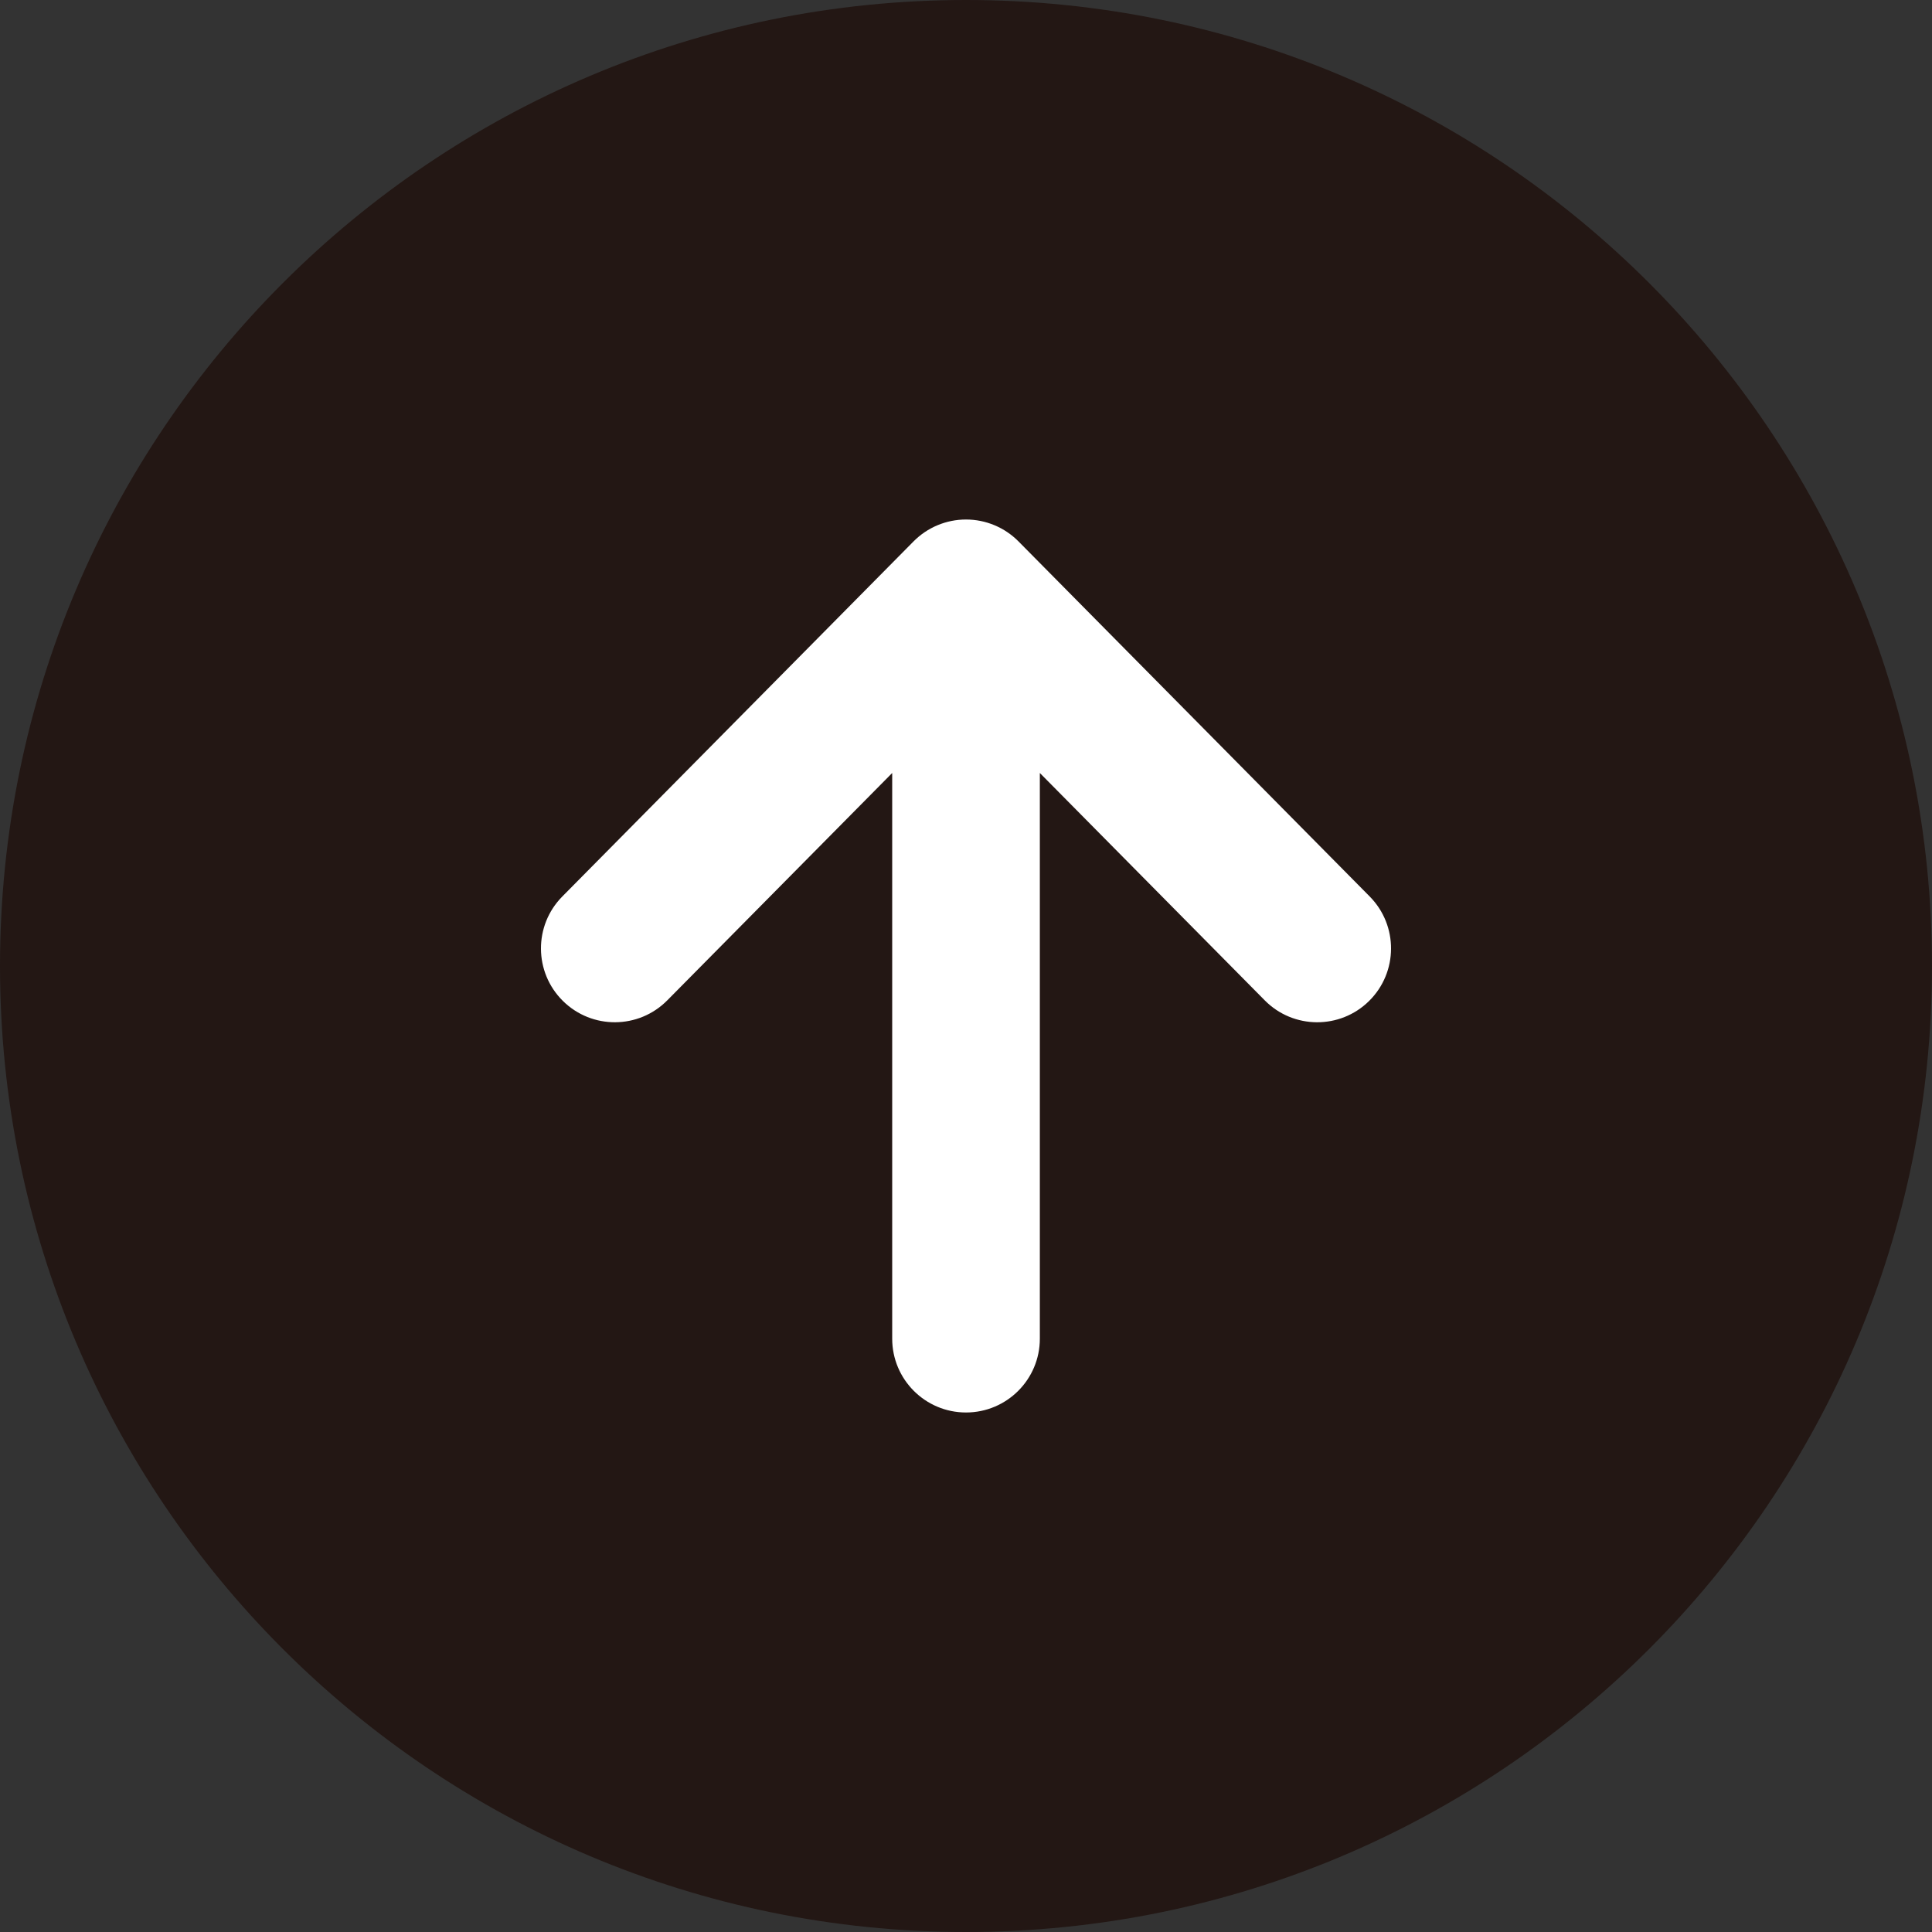
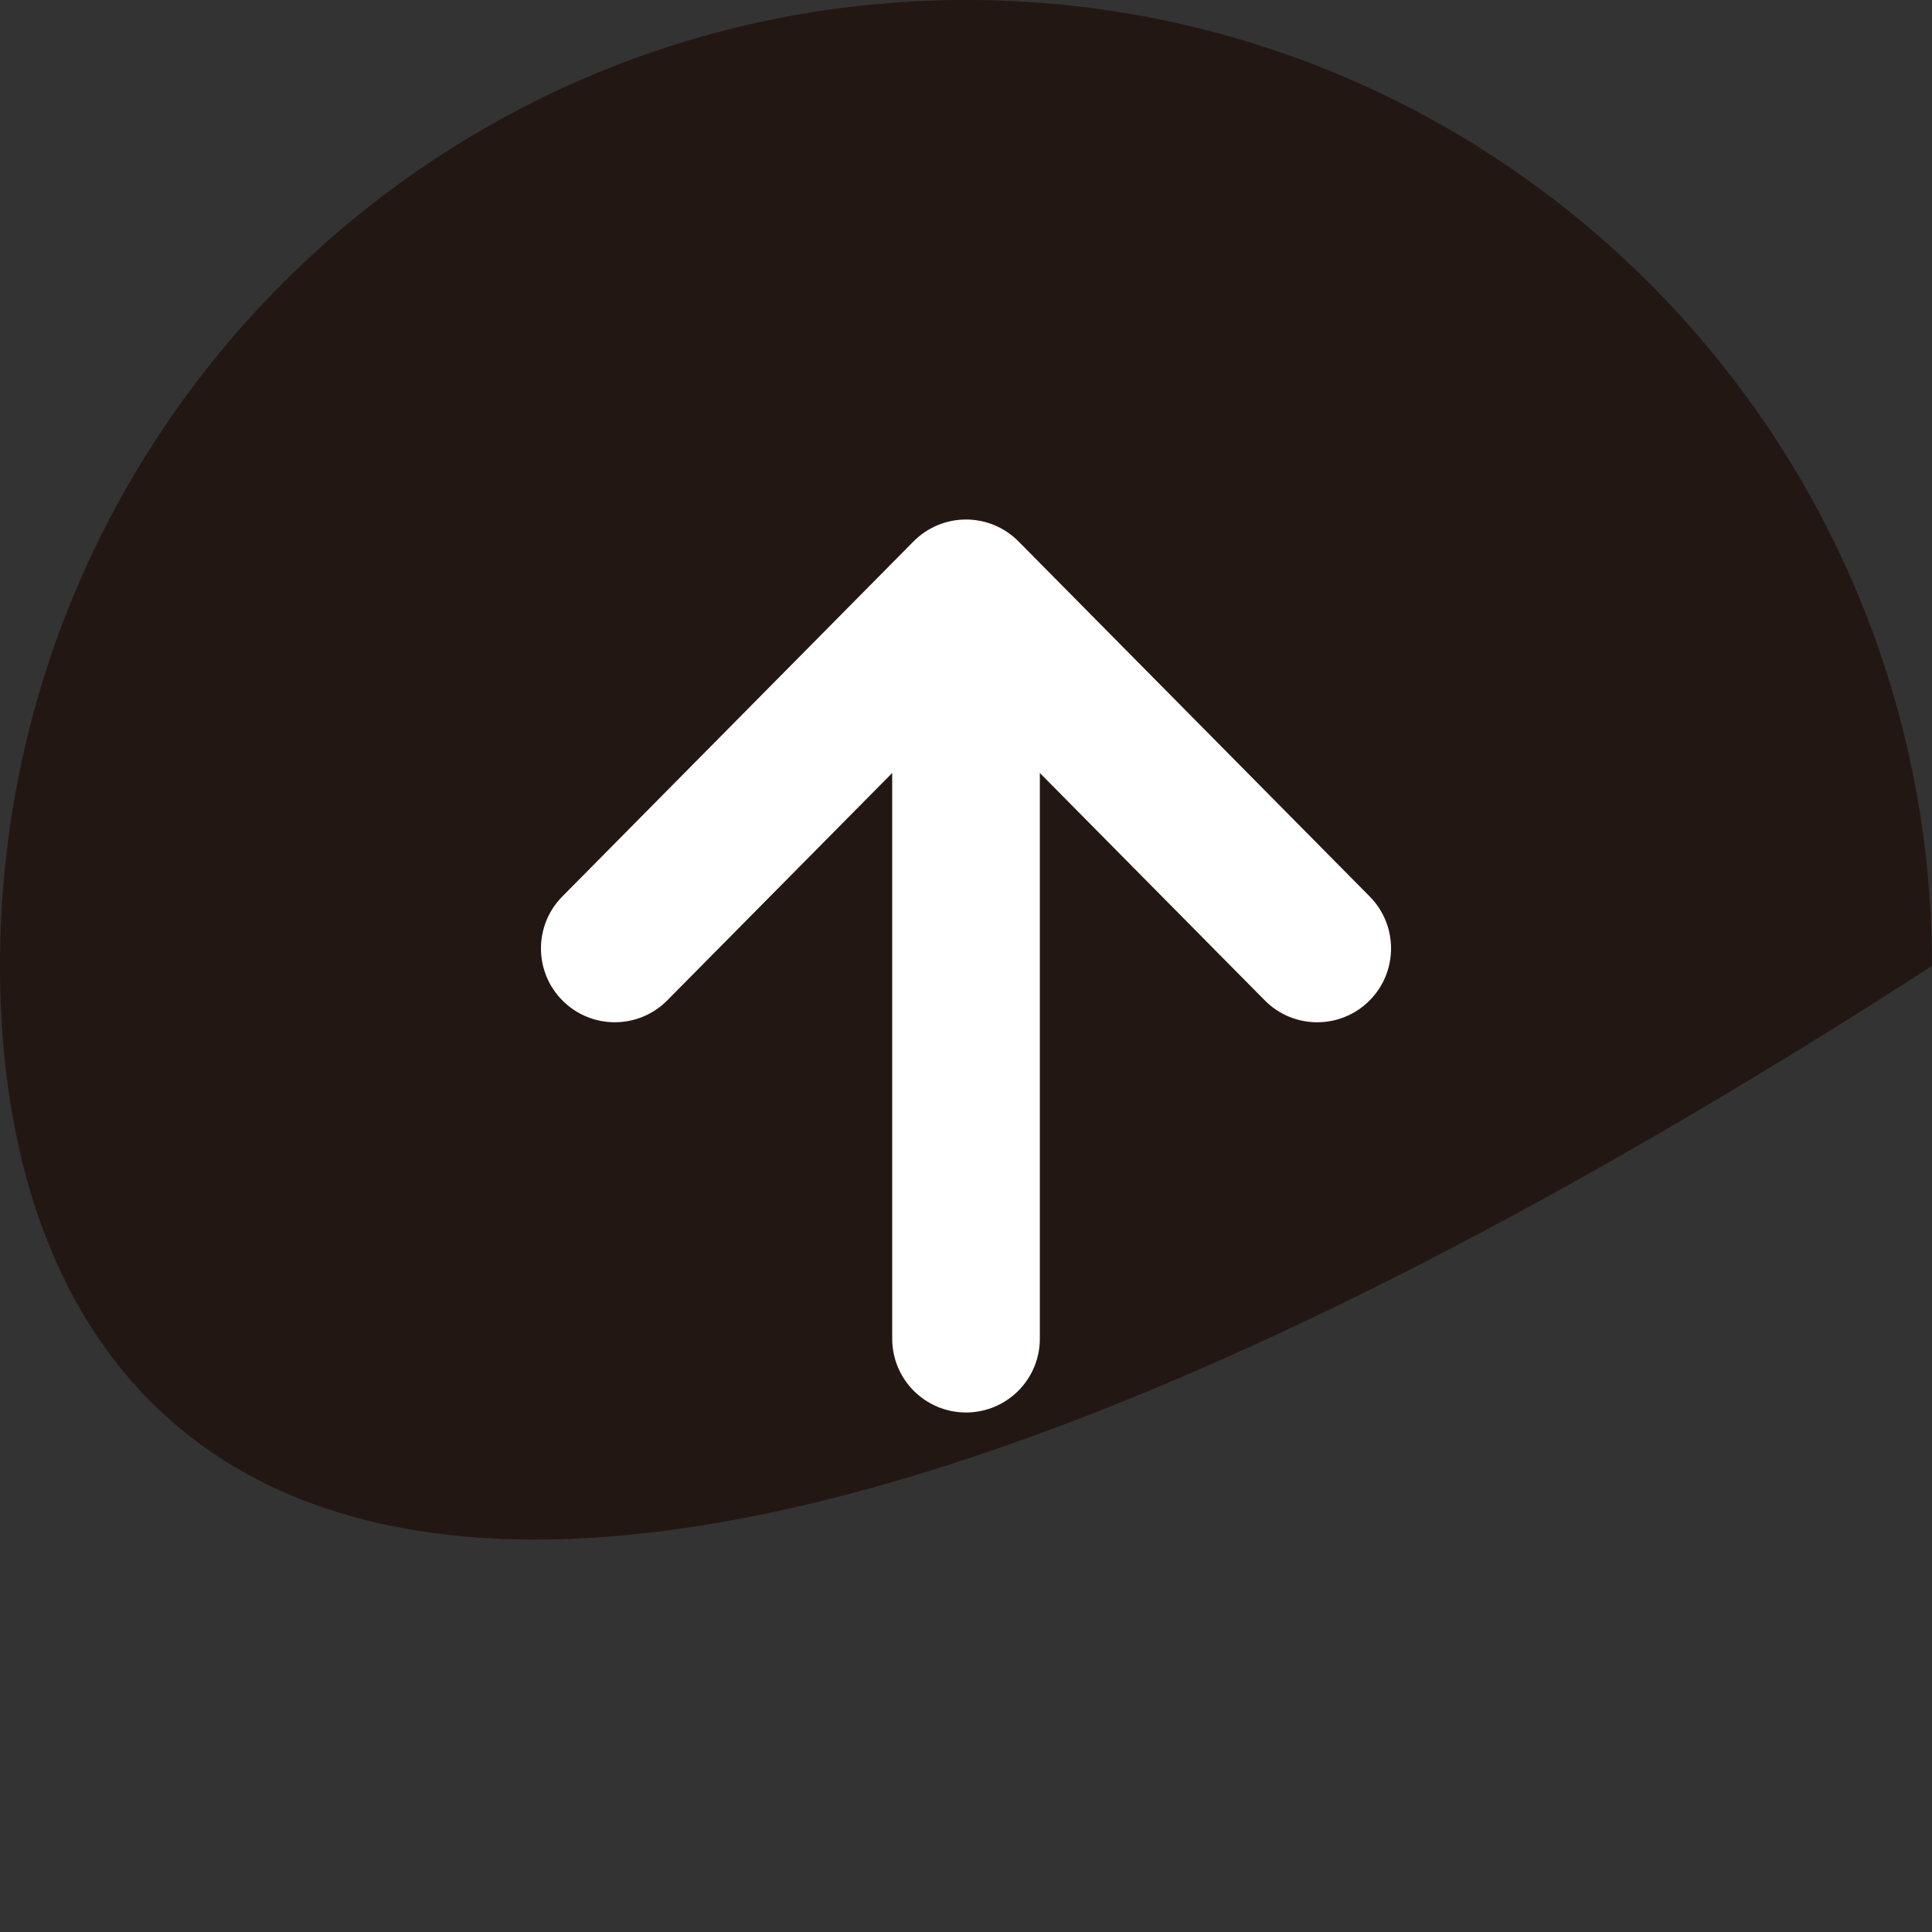
<svg xmlns="http://www.w3.org/2000/svg" xmlns:ns1="http://ns.adobe.com/AdobeIllustrator/10.0/" ns1:viewOrigin="0 100" ns1:rulerOrigin="0 0" ns1:pageBounds="0 100 100 0" width="100" height="100" viewBox="0 0 100 100" overflow="visible" enable-background="new 0 0 100 100" xml:space="preserve">
  <rect x="0" y="0" width="100" height="100" fill="#333333" stroke="none" />
  <g id="レイヤー_1" ns1:knockout="Off" ns1:layer="yes" ns1:dimmedPercent="50" ns1:rgbTrio="#4F008000FFFF">
-     <path ns1:knockout="Off" fill="#231714" d="M100,50c0,27.615-22.386,50-50,50C22.387,100,0,77.615,0,50C0,22.386,22.387,0,50,0    C77.614,0,100,22.386,100,50z" />
-     <path ns1:knockout="Off" fill="none" stroke="#777777" stroke-width="3" stroke-linecap="round" stroke-linejoin="round" d="M23,27" />
+     <path ns1:knockout="Off" fill="#231714" d="M100,50C22.387,100,0,77.615,0,50C0,22.386,22.387,0,50,0    C77.614,0,100,22.386,100,50z" />
    <path ns1:knockout="Off" fill="none" stroke="#777777" stroke-width="3" stroke-linecap="round" stroke-linejoin="round" d="M80,84" />
    <g ns1:knockout="Off">
      <path ns1:knockout="Off" fill="#FFFFFF" d="M70.896,46.402L52.719,28.025C52,27.298,51.021,26.89,50,26.89     c-1.021,0-1.998,0.408-2.717,1.135L29.105,46.402c-1.484,1.5-1.472,3.921,0.03,5.406c1.5,1.483,3.919,1.471,5.403-0.03     L46.18,40.01v29.28c0,2.109,1.71,3.82,3.82,3.82c2.111,0,3.822-1.711,3.822-3.82V40.01l11.641,11.768     c1.482,1.501,3.904,1.514,5.404,0.029C72.367,50.323,72.379,47.902,70.896,46.402z" />
    </g>
  </g>
</svg>